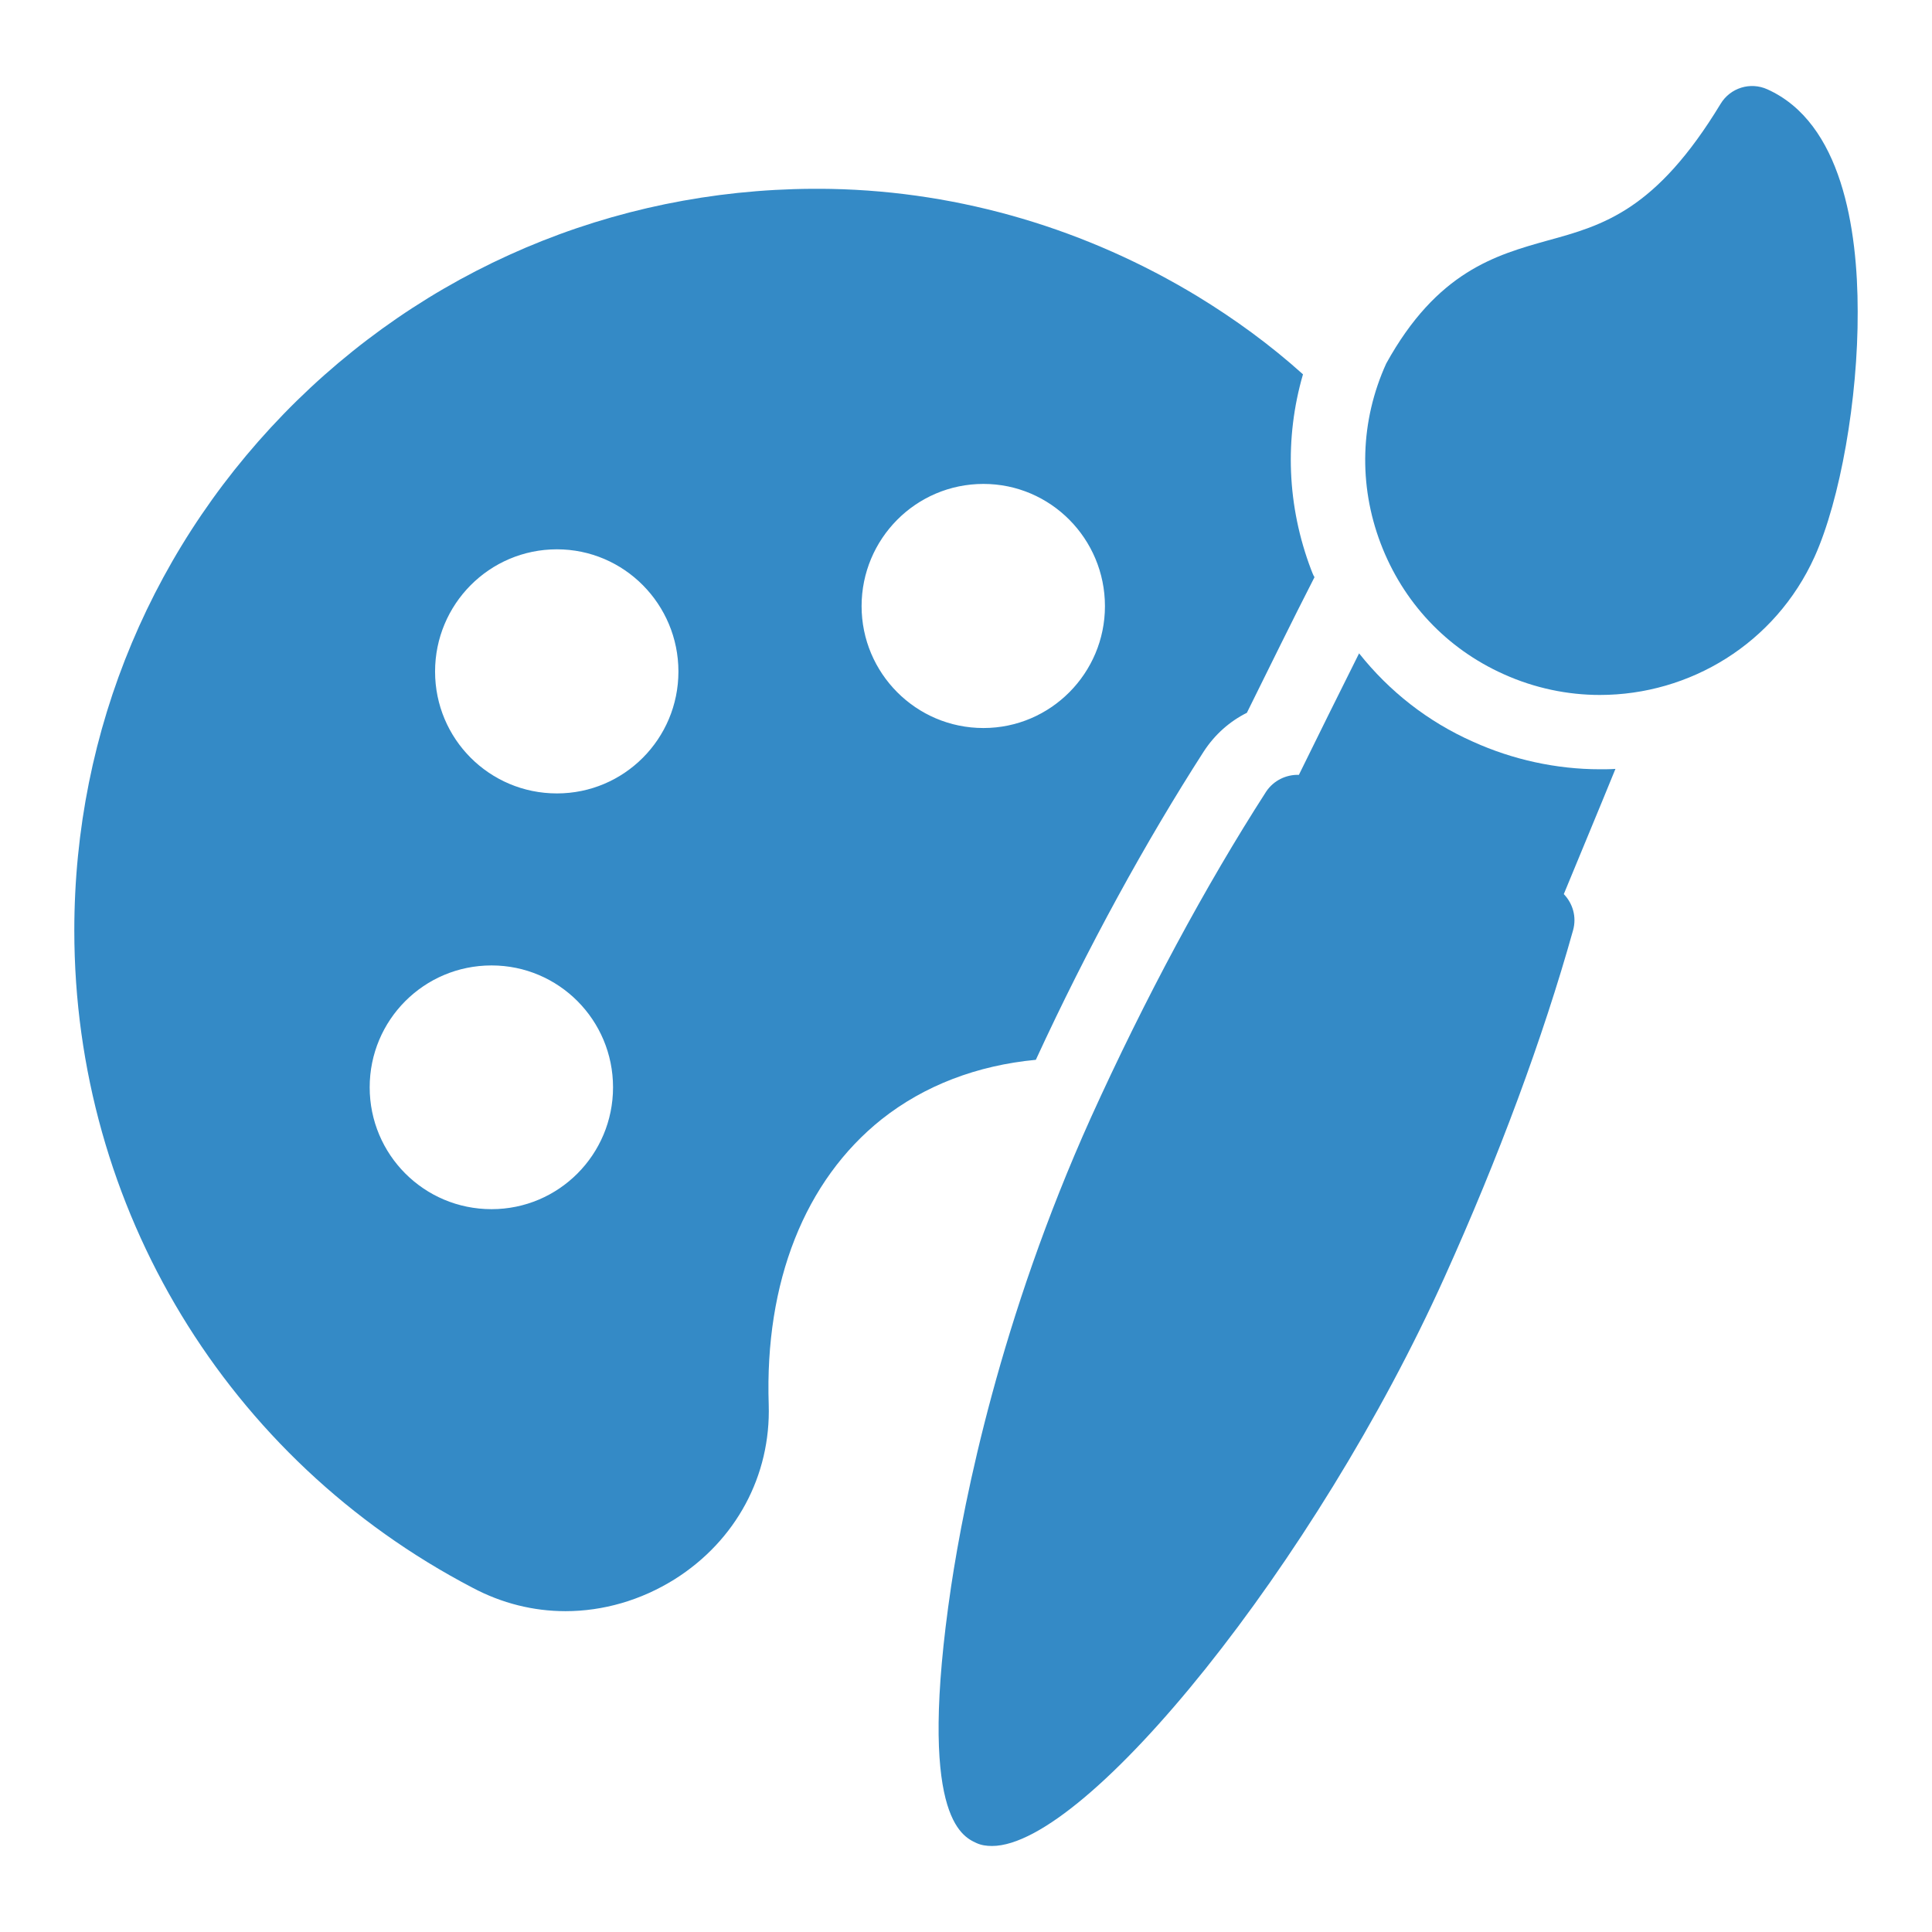
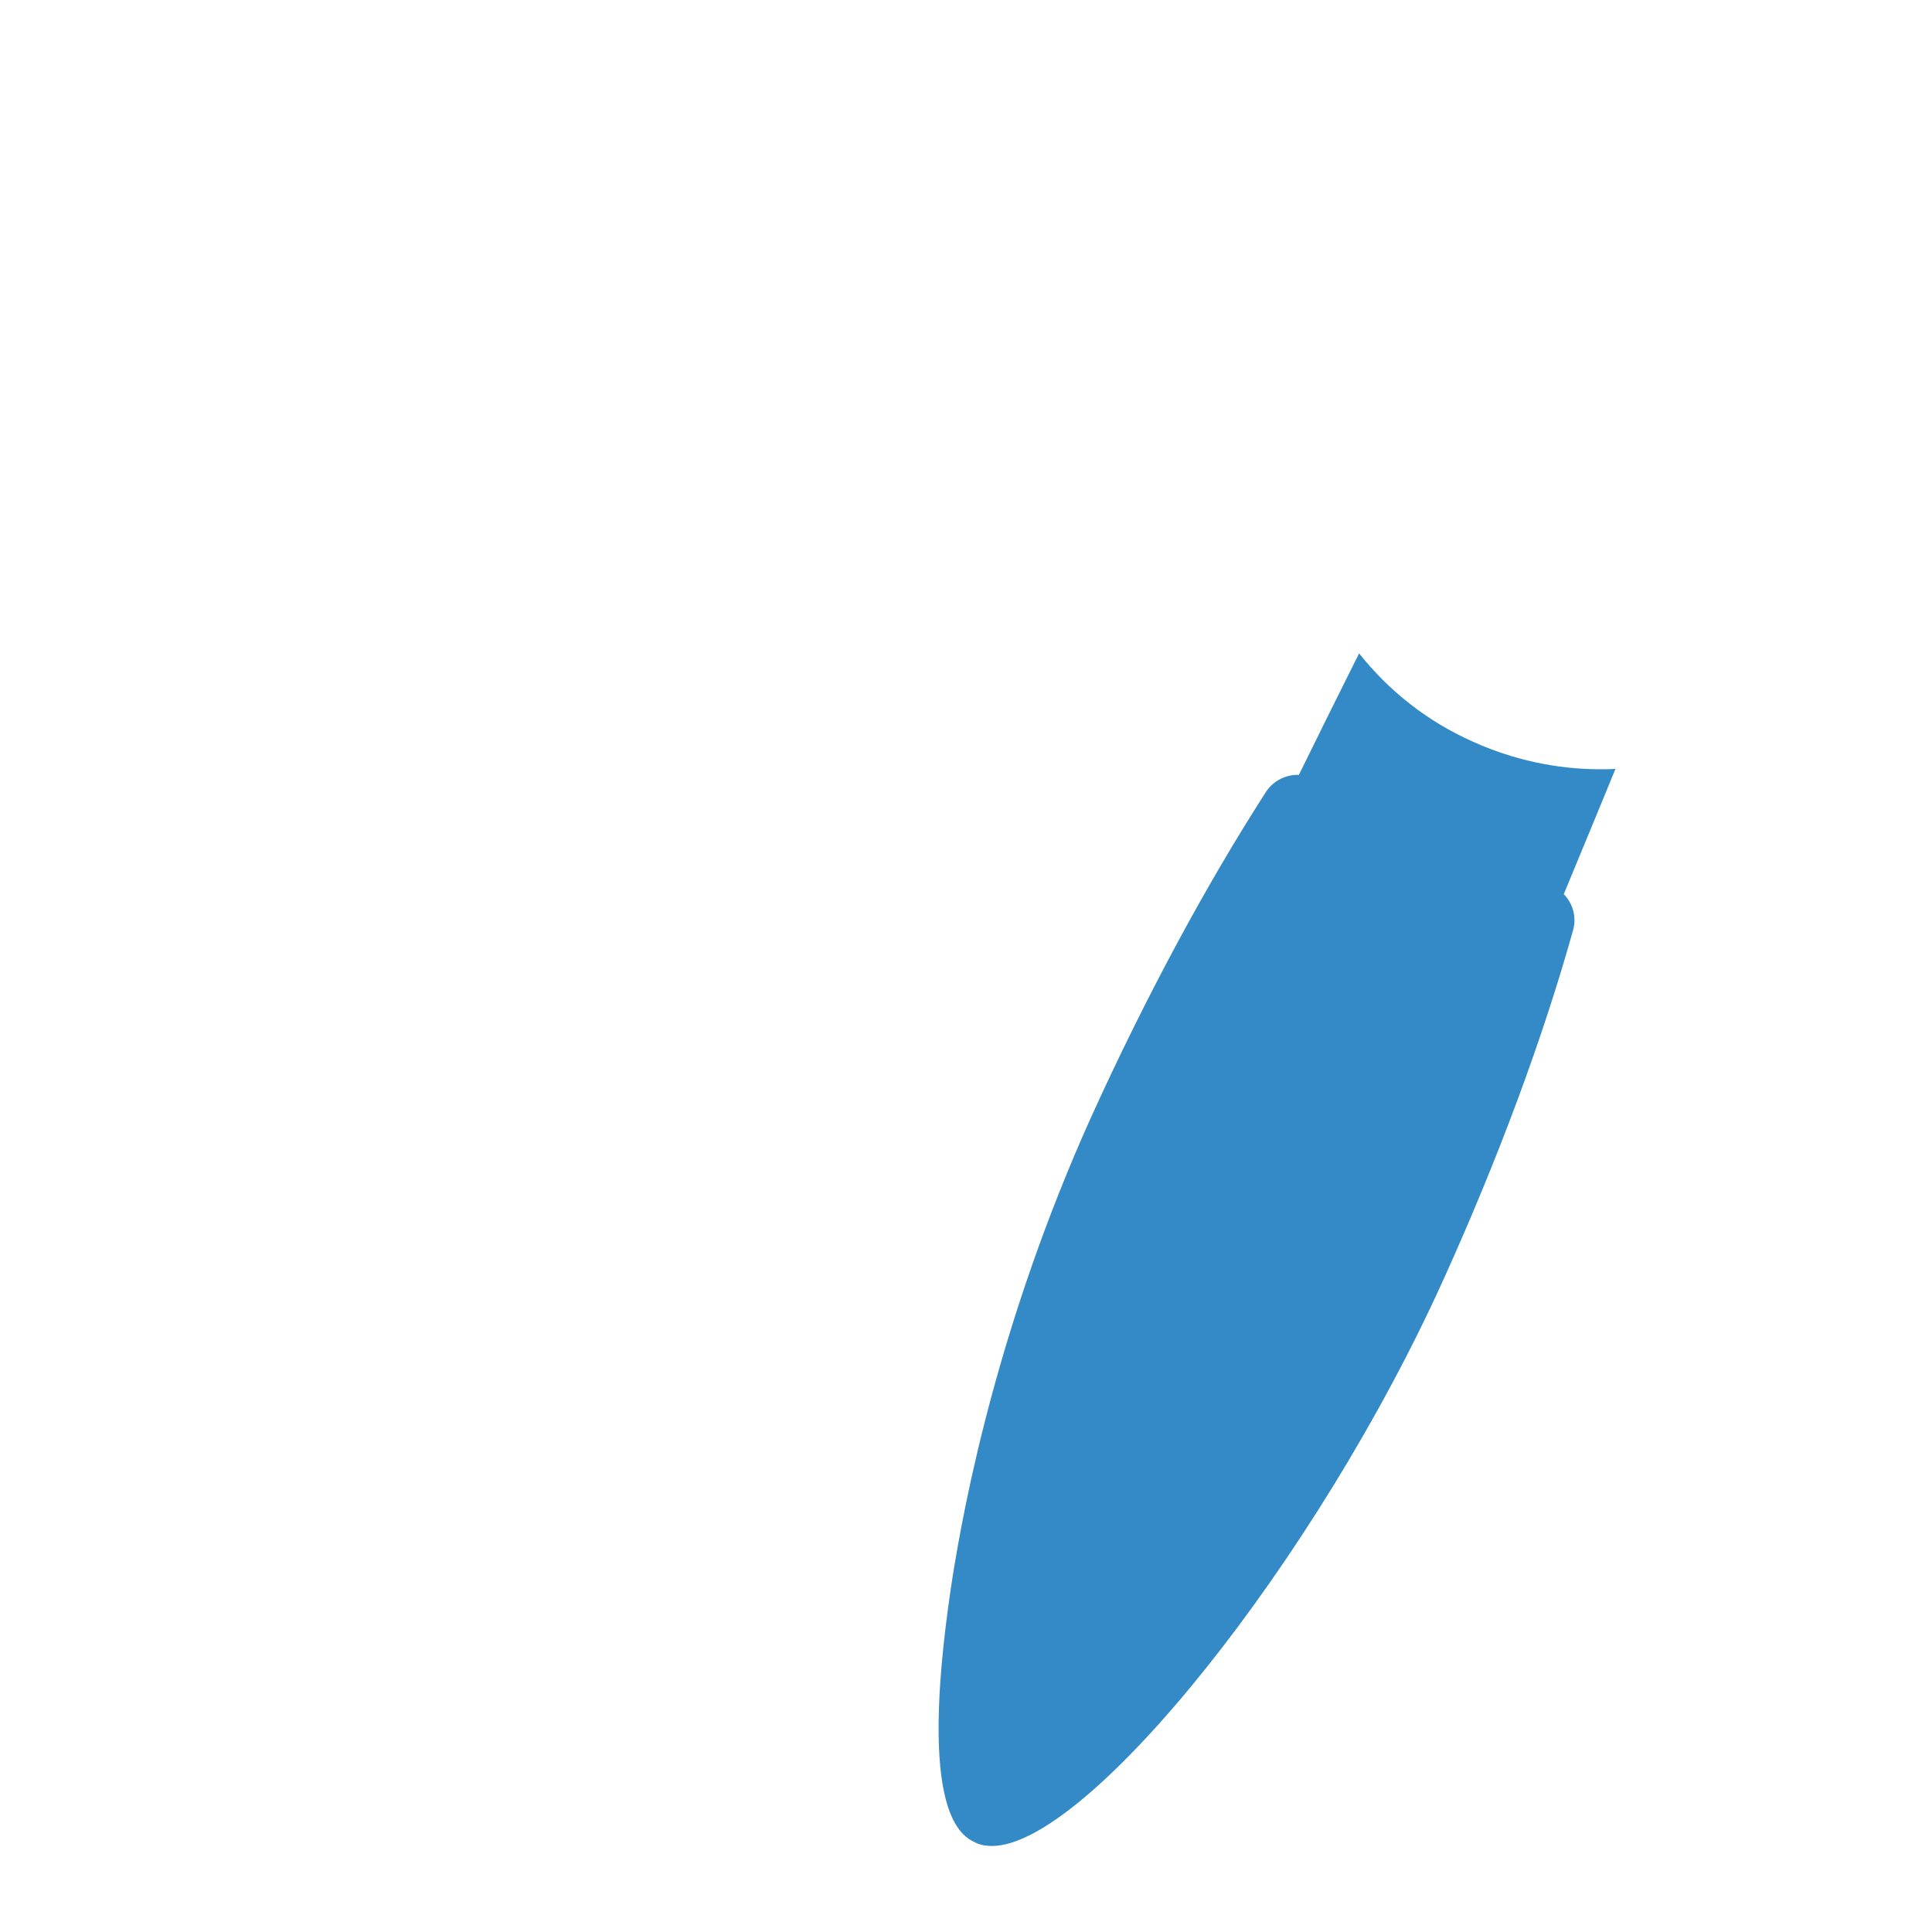
<svg xmlns="http://www.w3.org/2000/svg" width="147" height="147" viewBox="0 0 147 147" fill="none">
  <path d="M118.985 68.03C119.663 68.736 119.974 69.754 119.692 70.772C117.402 78.97 114.01 88.101 109.911 97.175C100.158 118.829 82.716 140.455 75.479 140.455C75.055 140.455 74.659 140.399 74.291 140.229C73.189 139.72 69.768 138.194 72.369 120.695C73.387 113.967 76.1 100.37 82.998 85.048C87.126 75.945 91.734 67.379 96.341 60.227C96.907 59.379 97.868 58.927 98.829 58.955C100.271 56.015 101.854 52.821 103.409 49.711C105.698 52.595 108.638 54.913 112.087 56.439C115.084 57.796 118.42 58.531 121.727 58.531C122.123 58.531 122.519 58.531 122.914 58.503C121.614 61.697 120.229 65.005 118.985 68.03Z" fill="#348AC6" />
-   <path d="M141.346 23.703C141.374 30.347 140.017 38.036 138.067 42.361C135.07 48.976 128.568 52.877 121.727 52.877C119.296 52.877 116.78 52.368 114.405 51.294C110.052 49.344 106.744 45.81 105.048 41.343C103.352 36.877 103.493 32.015 105.472 27.661C109.345 20.65 113.812 19.406 117.741 18.304C121.982 17.145 125.996 16.014 130.915 7.901C131.65 6.685 133.176 6.205 134.477 6.798C140.13 9.343 141.346 17.399 141.346 23.703Z" fill="#348AC6" />
-   <path d="M99.762 43.35C97.924 38.516 97.727 33.343 99.14 28.481C96.624 26.219 93.938 24.269 91.112 22.544C82.772 17.484 73.189 14.572 63.238 14.374C47.973 14.092 33.499 19.802 22.587 30.488C11.675 41.202 5.654 55.506 5.654 70.8C5.654 91.889 17.272 111.055 35.958 120.808C38.191 121.995 40.594 122.589 43.026 122.589C45.881 122.589 48.764 121.769 51.337 120.158C56.001 117.218 58.658 112.271 58.489 106.871C58.178 97.543 61.231 89.825 67.083 85.161C70.334 82.588 74.348 81.061 78.814 80.638C82.772 72.044 87.21 63.987 91.592 57.174C92.44 55.874 93.571 54.884 94.871 54.234C96.511 50.927 98.292 47.28 100.016 43.916C99.903 43.746 99.847 43.548 99.762 43.35ZM37.4 92.002C32.255 92.002 28.128 87.846 28.128 82.73C28.128 77.613 32.255 73.457 37.4 73.457C42.517 73.457 46.644 77.613 46.644 82.73C46.644 87.846 42.517 92.002 37.4 92.002ZM42.375 60.369C37.23 60.369 33.103 56.213 33.103 51.096C33.103 45.98 37.23 41.796 42.375 41.796C47.492 41.796 51.619 45.98 51.619 51.096C51.619 56.213 47.492 60.369 42.375 60.369ZM74.829 55.393C69.683 55.393 65.556 51.209 65.556 46.121C65.556 41.004 69.683 36.82 74.829 36.82C79.945 36.82 84.072 41.004 84.072 46.121C84.072 51.209 79.945 55.393 74.829 55.393Z" fill="#348AC6" />
</svg>